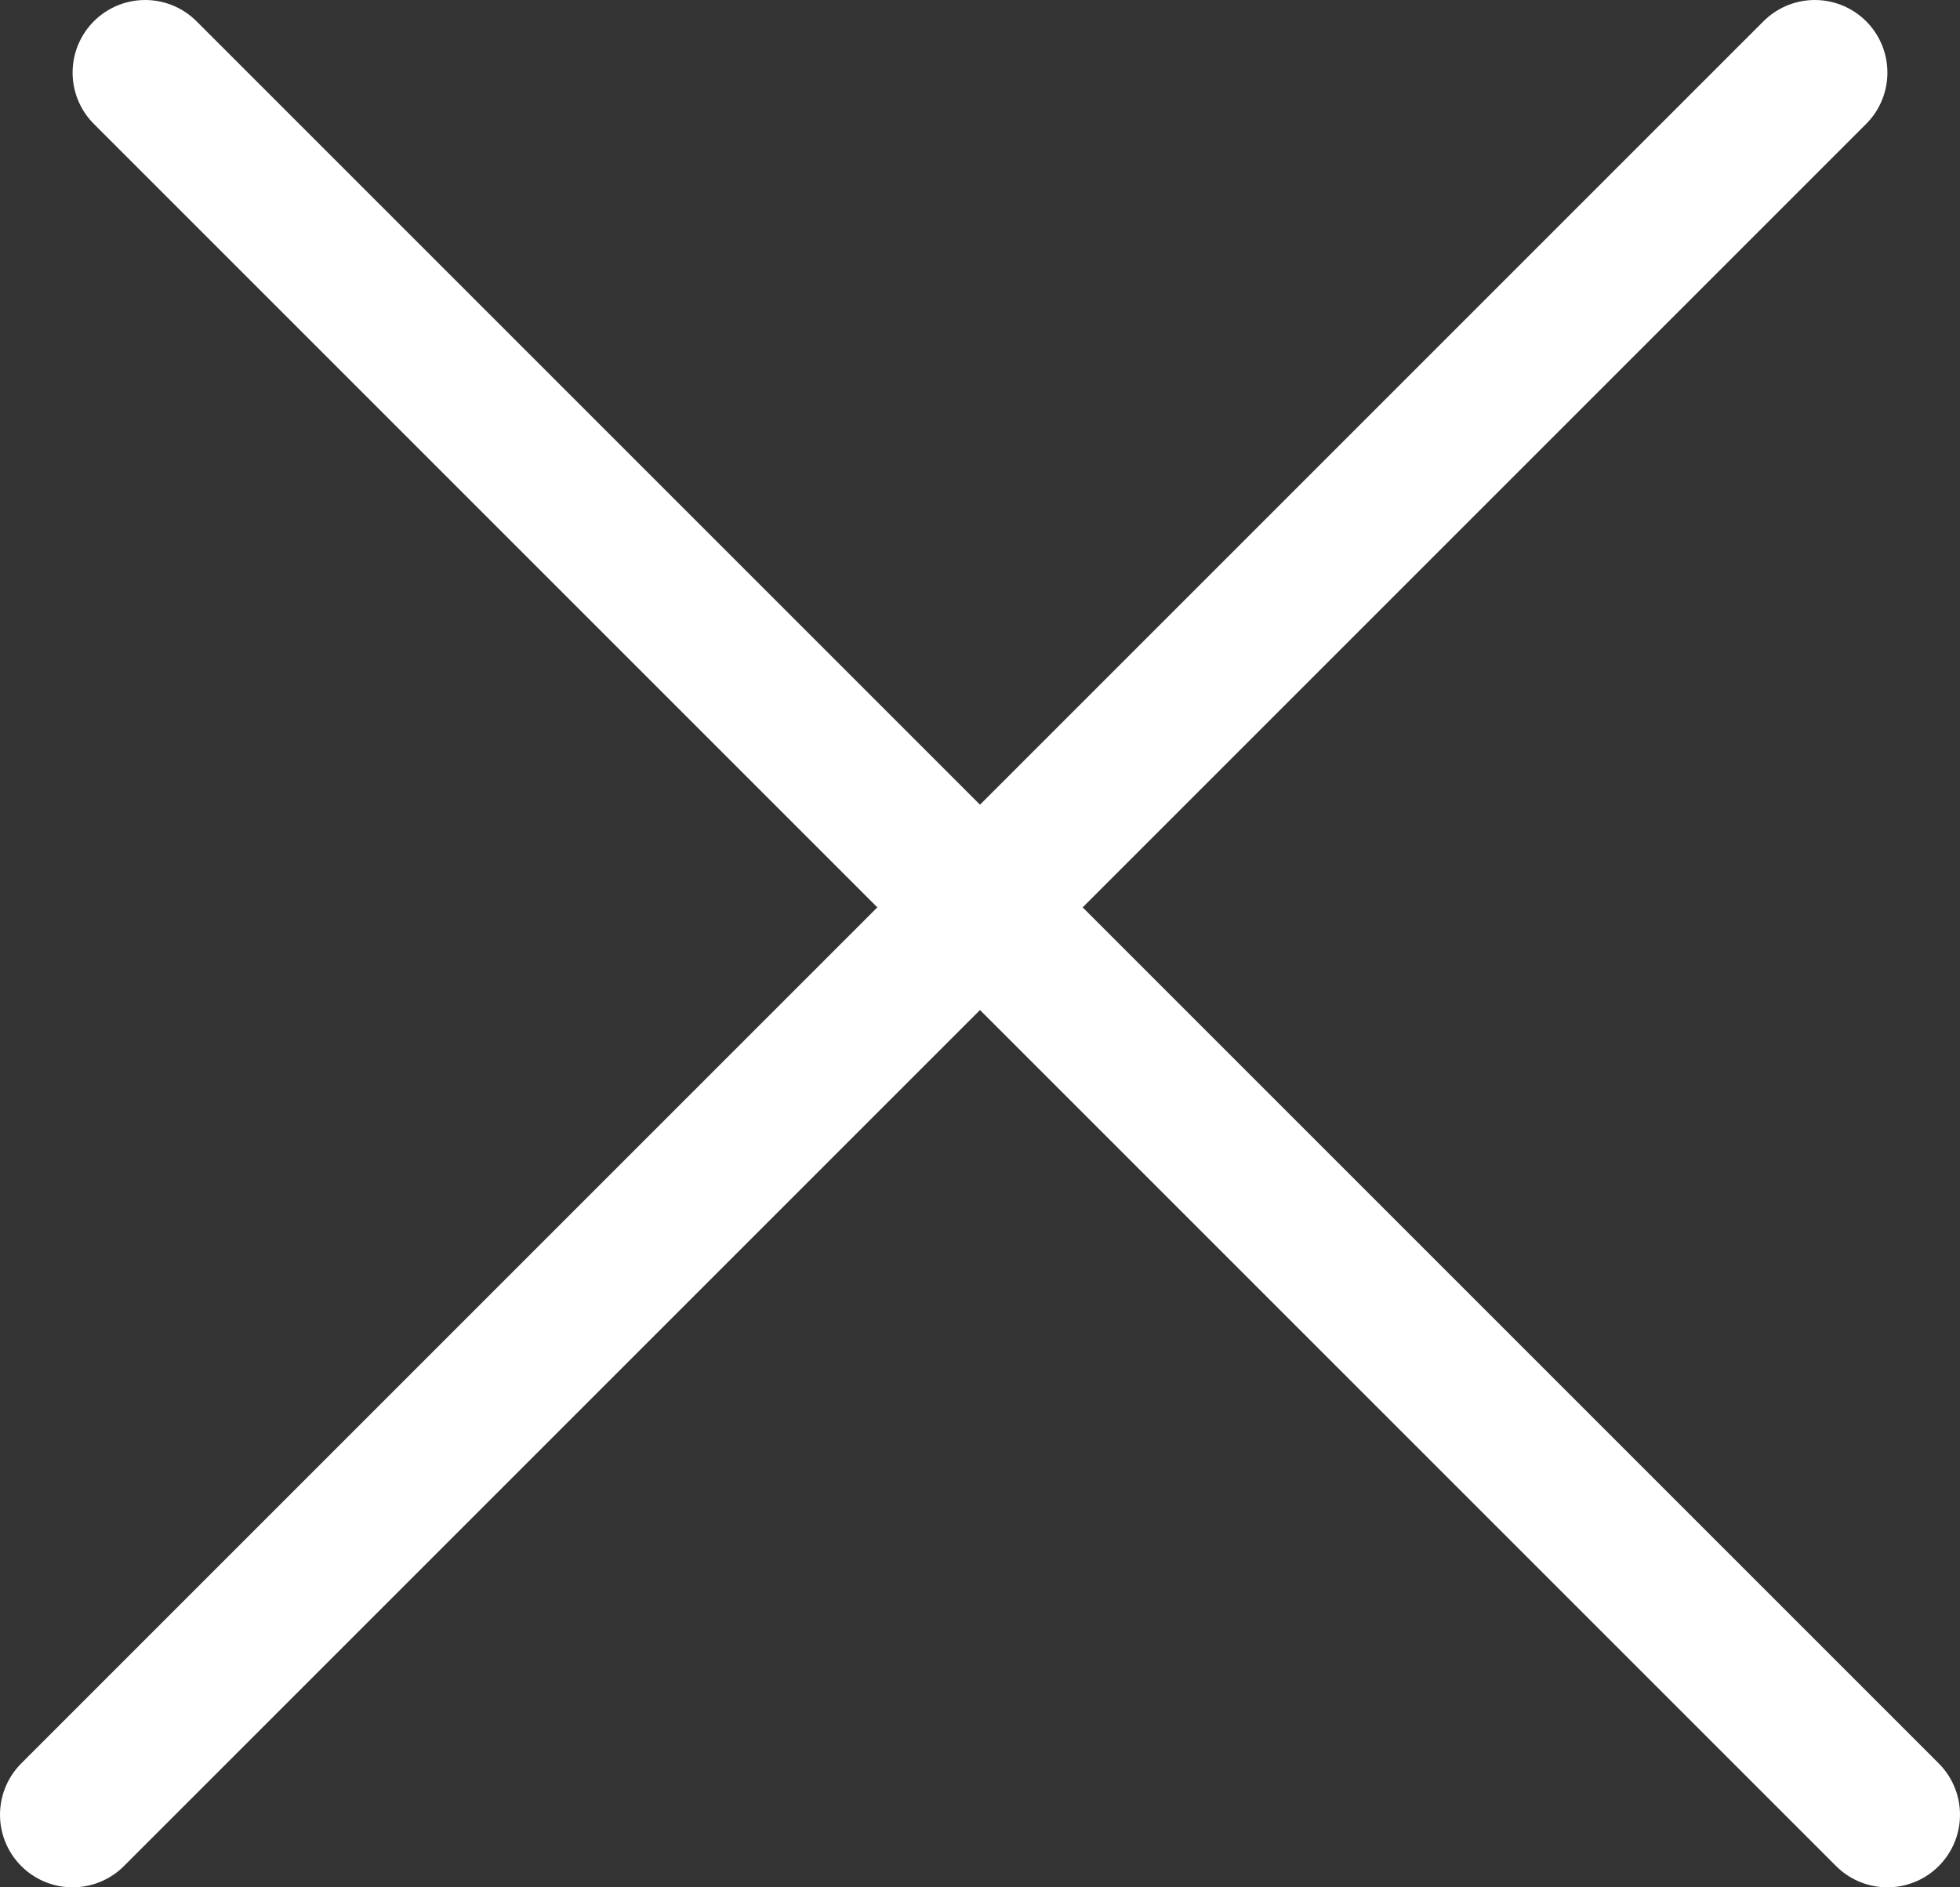
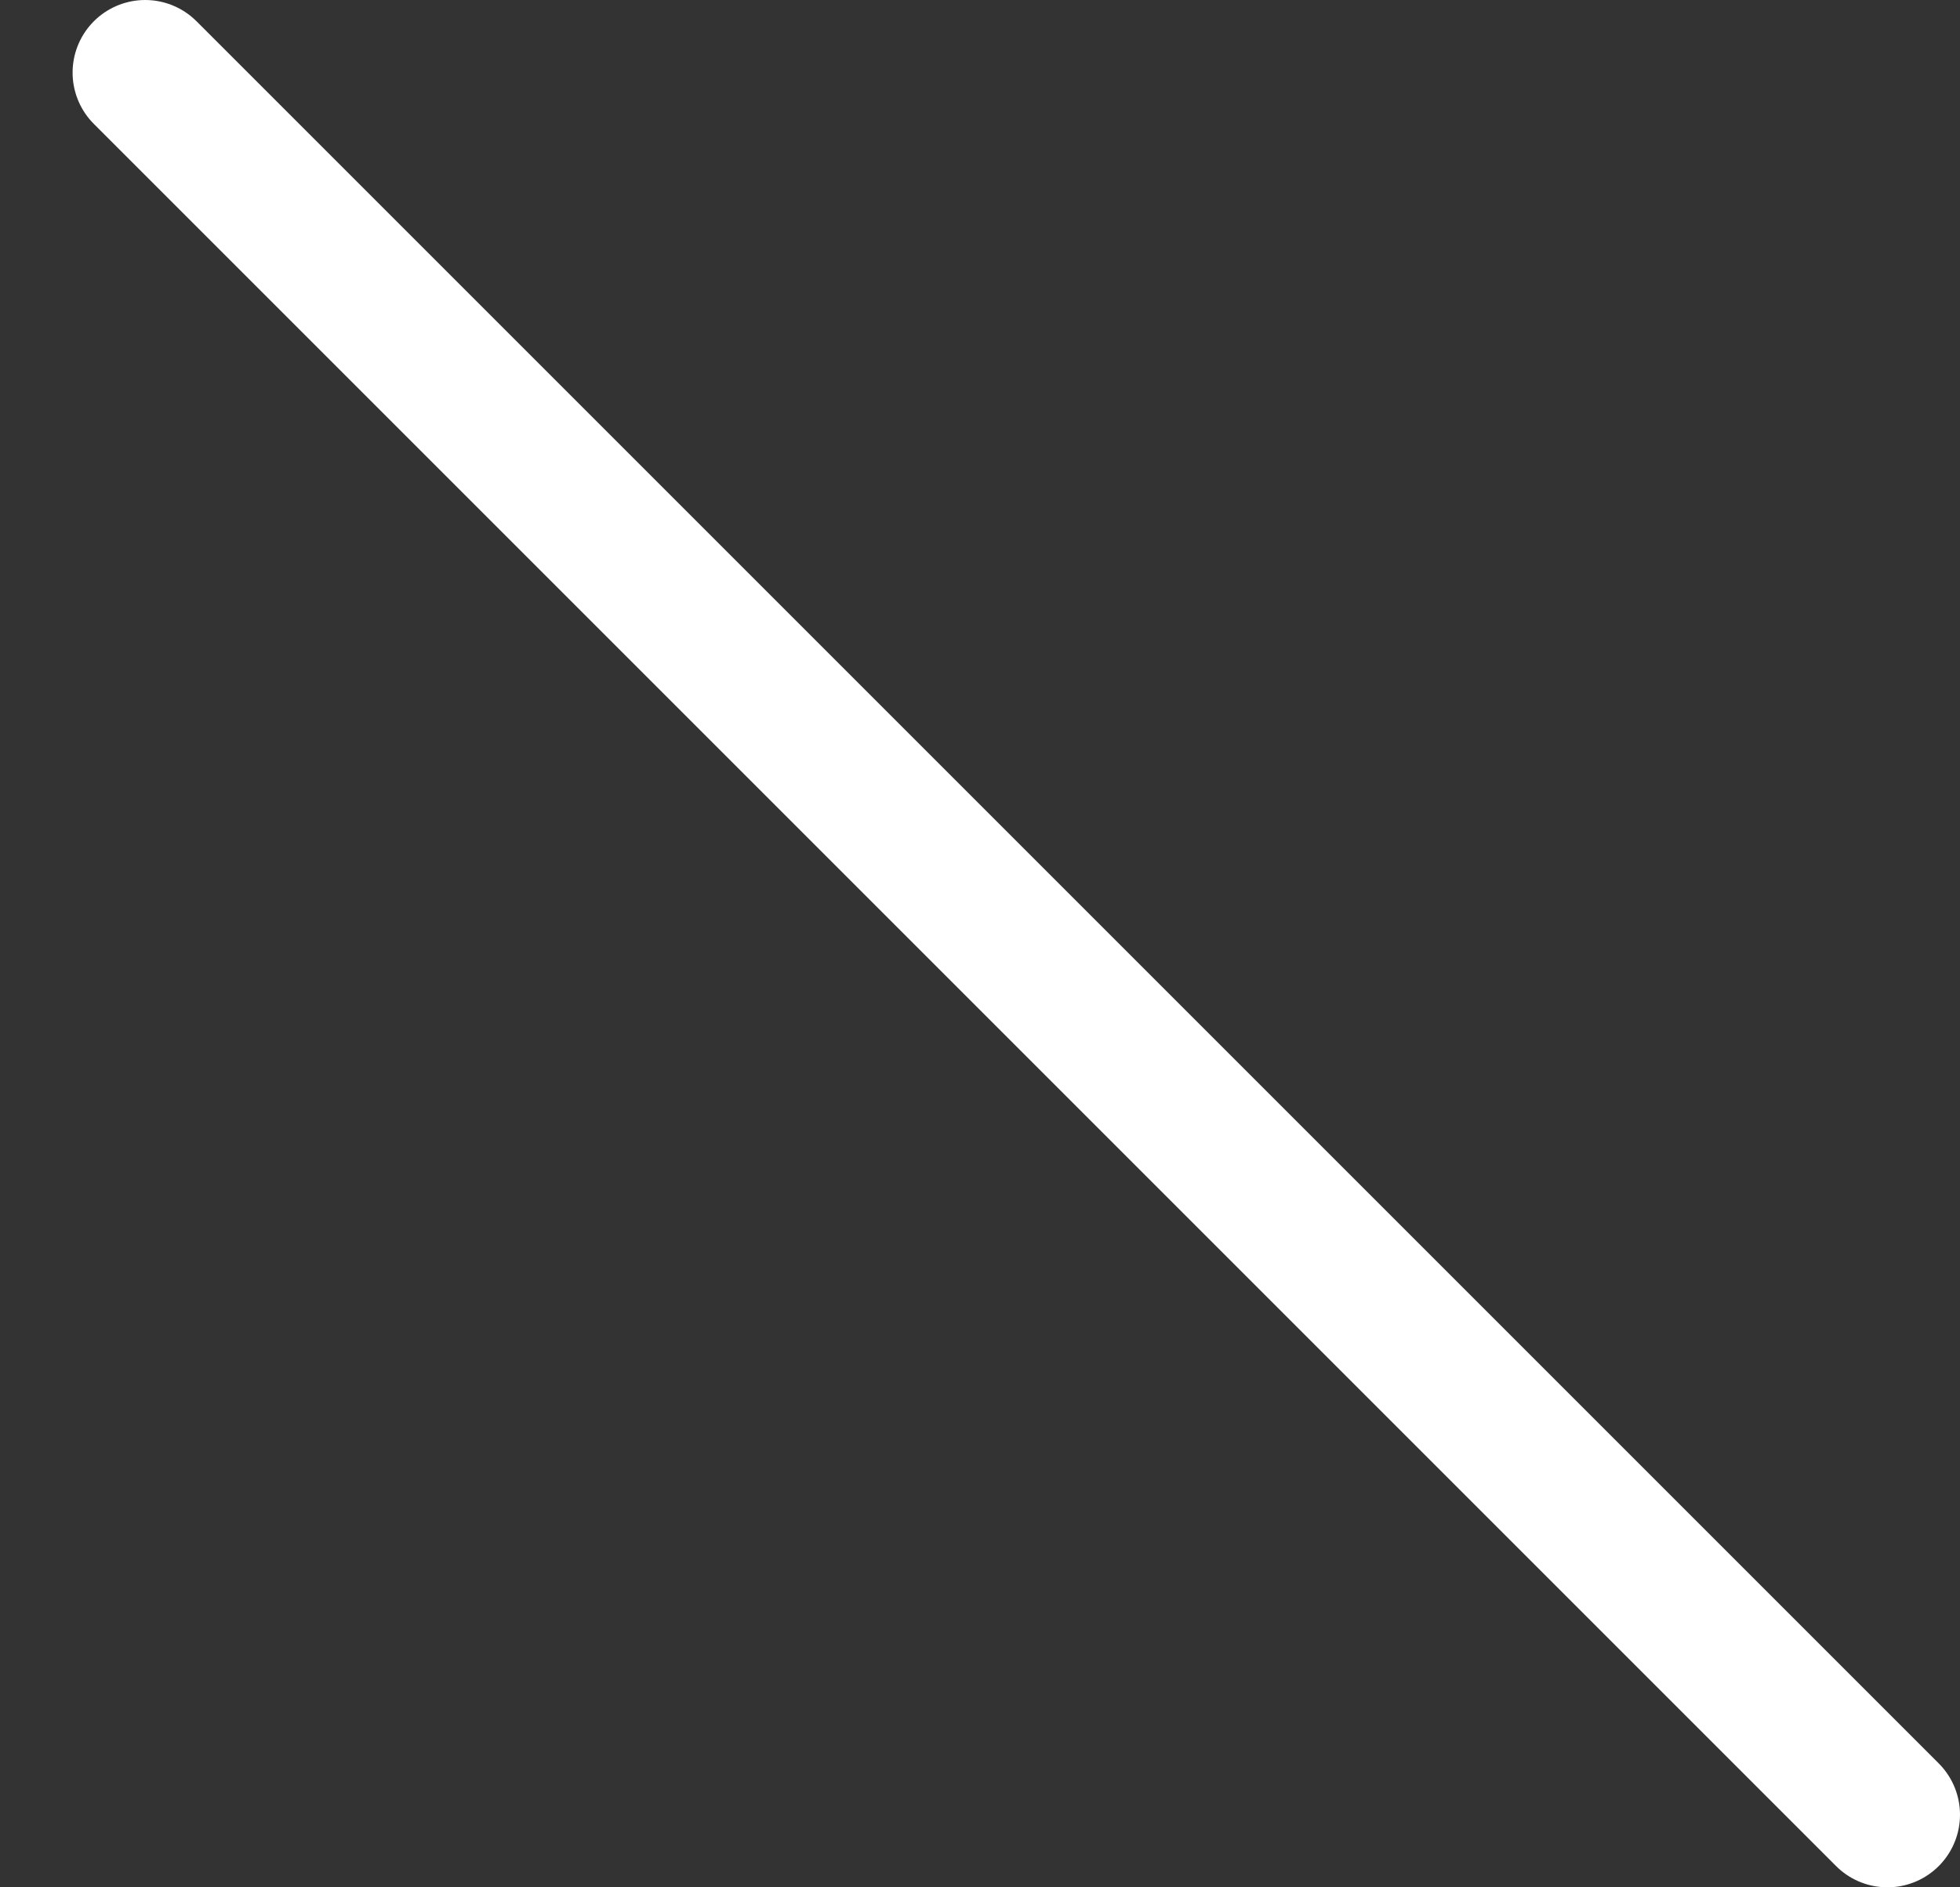
<svg xmlns="http://www.w3.org/2000/svg" width="27" height="26" viewBox="0 0 27 26" fill="none">
  <rect x="0" y="0" width="27" height="26" fill="#333333" stroke="none" />
  <path d="M2 1L26 25" stroke="white" stroke-width="2" stroke-linecap="round" />
-   <path d="M25 1L1 25" stroke="white" stroke-width="2" stroke-linecap="round" />
</svg>